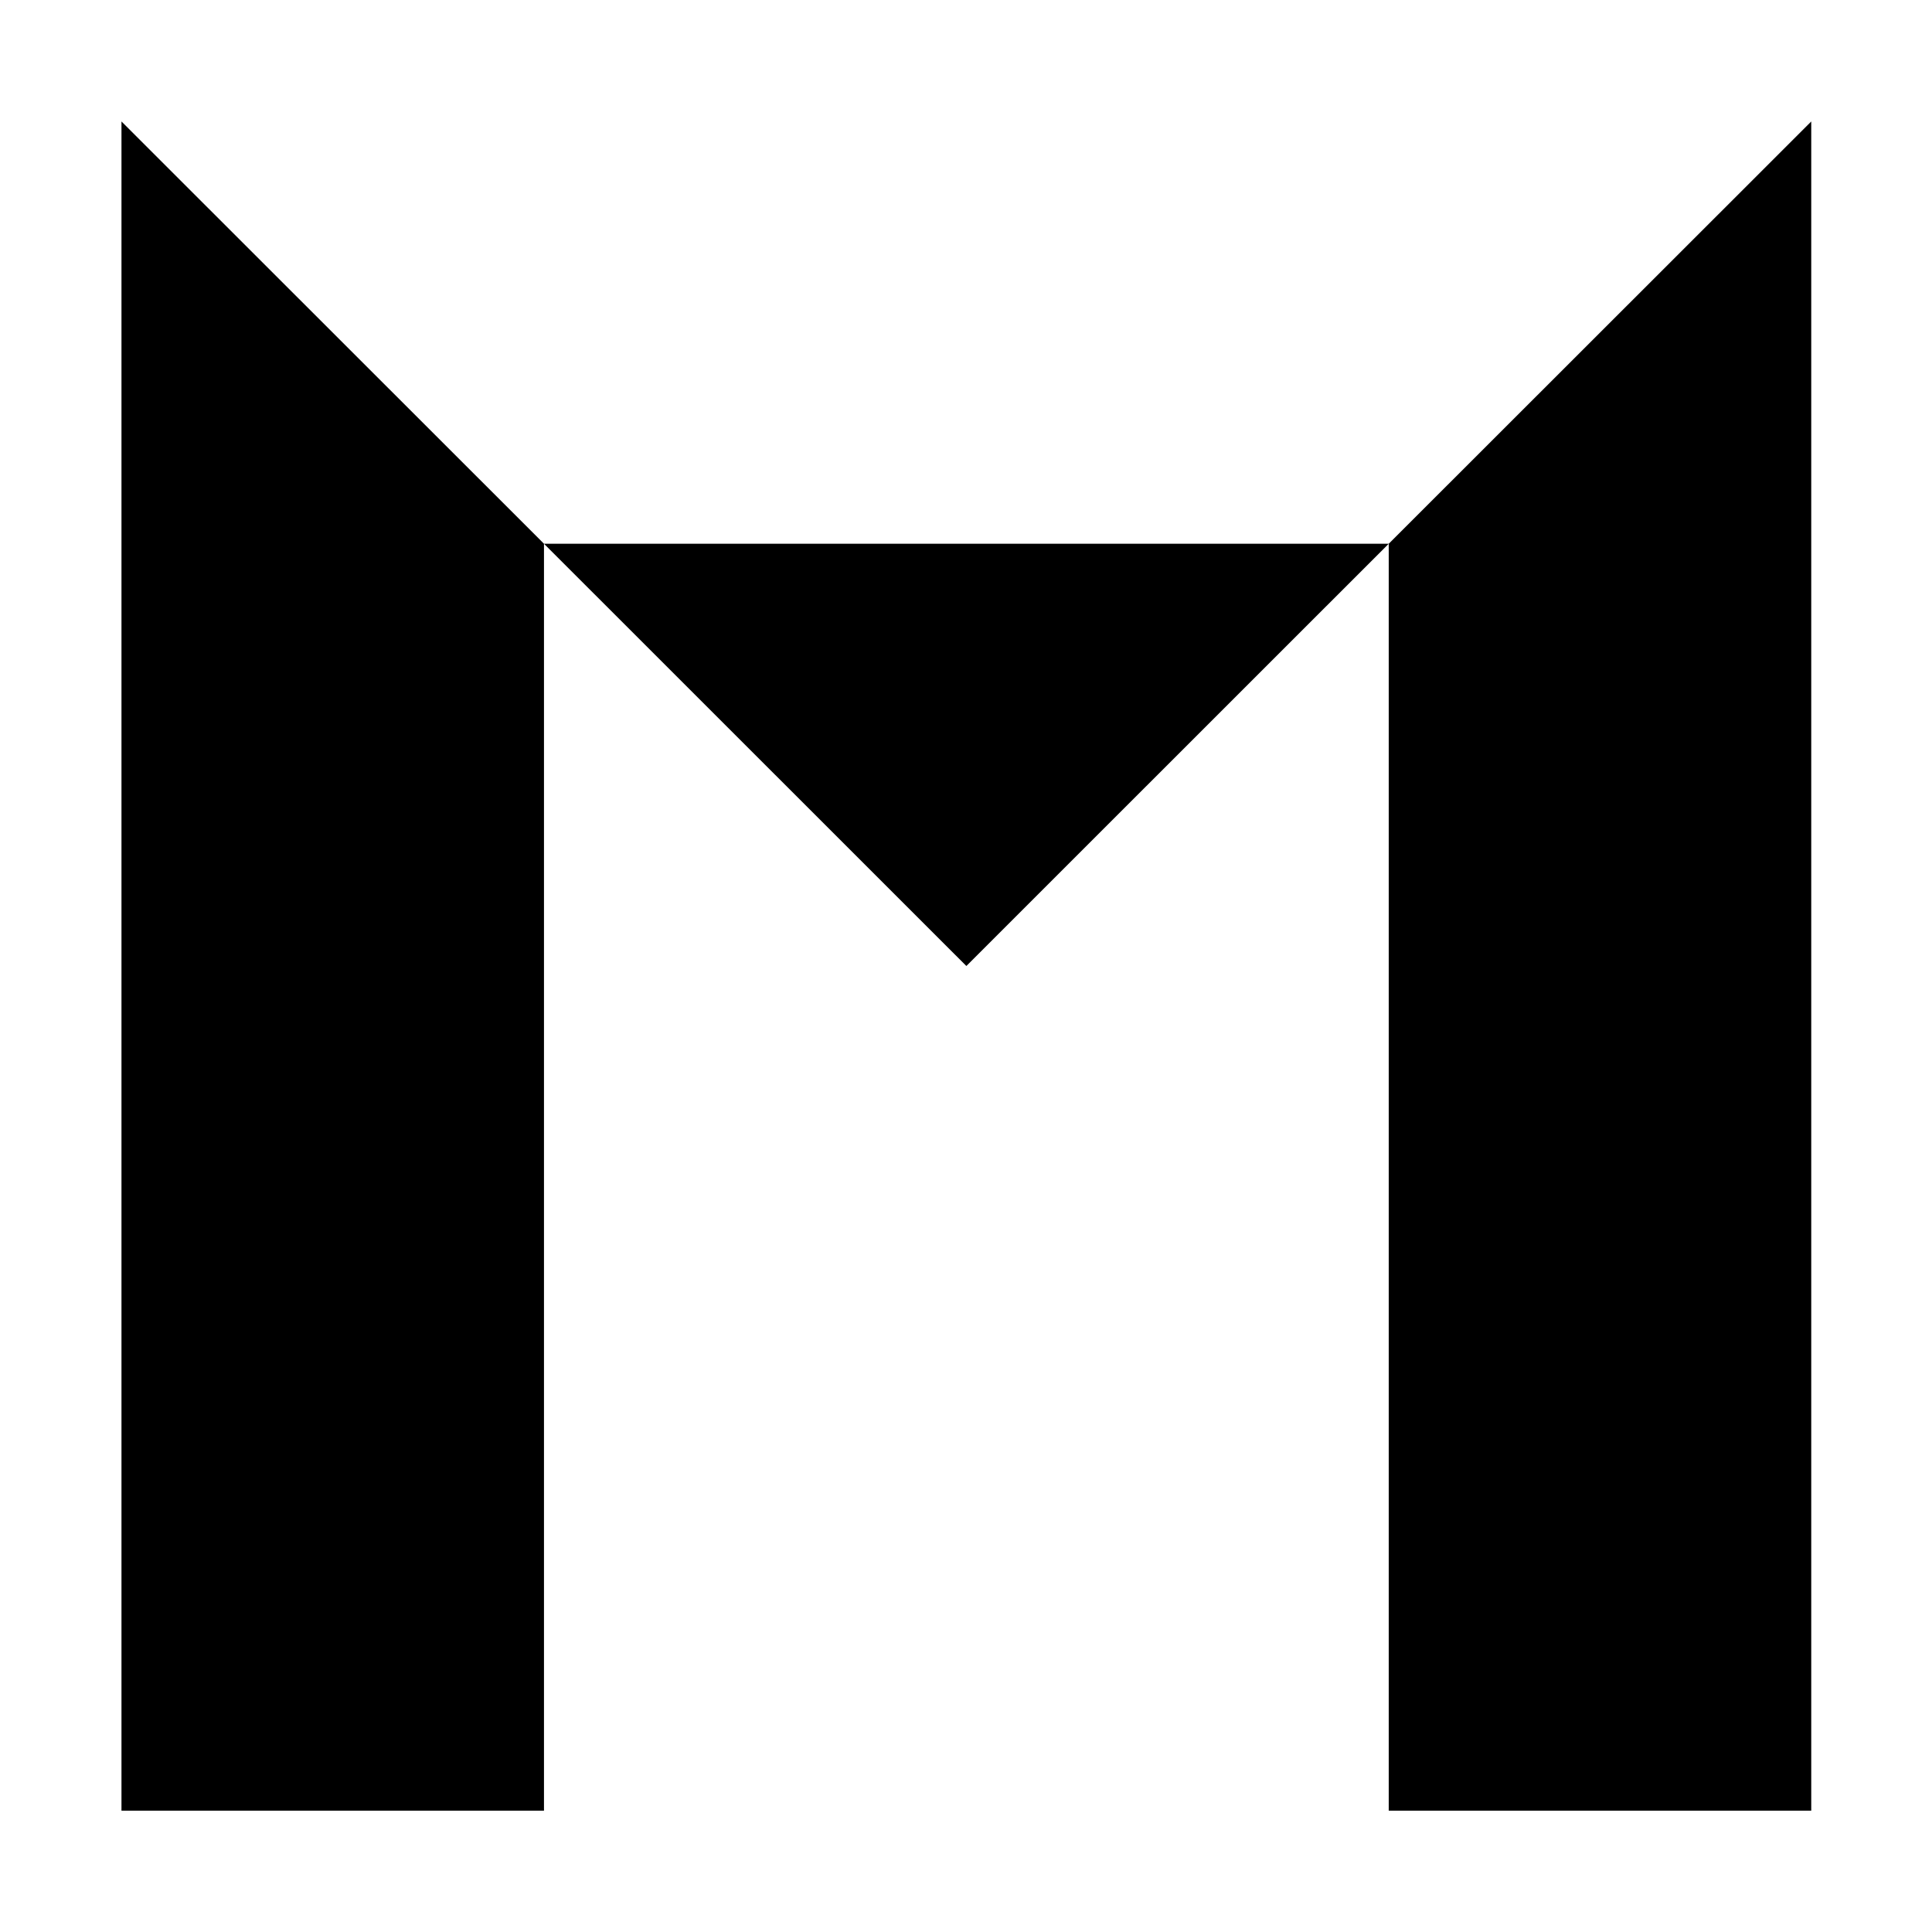
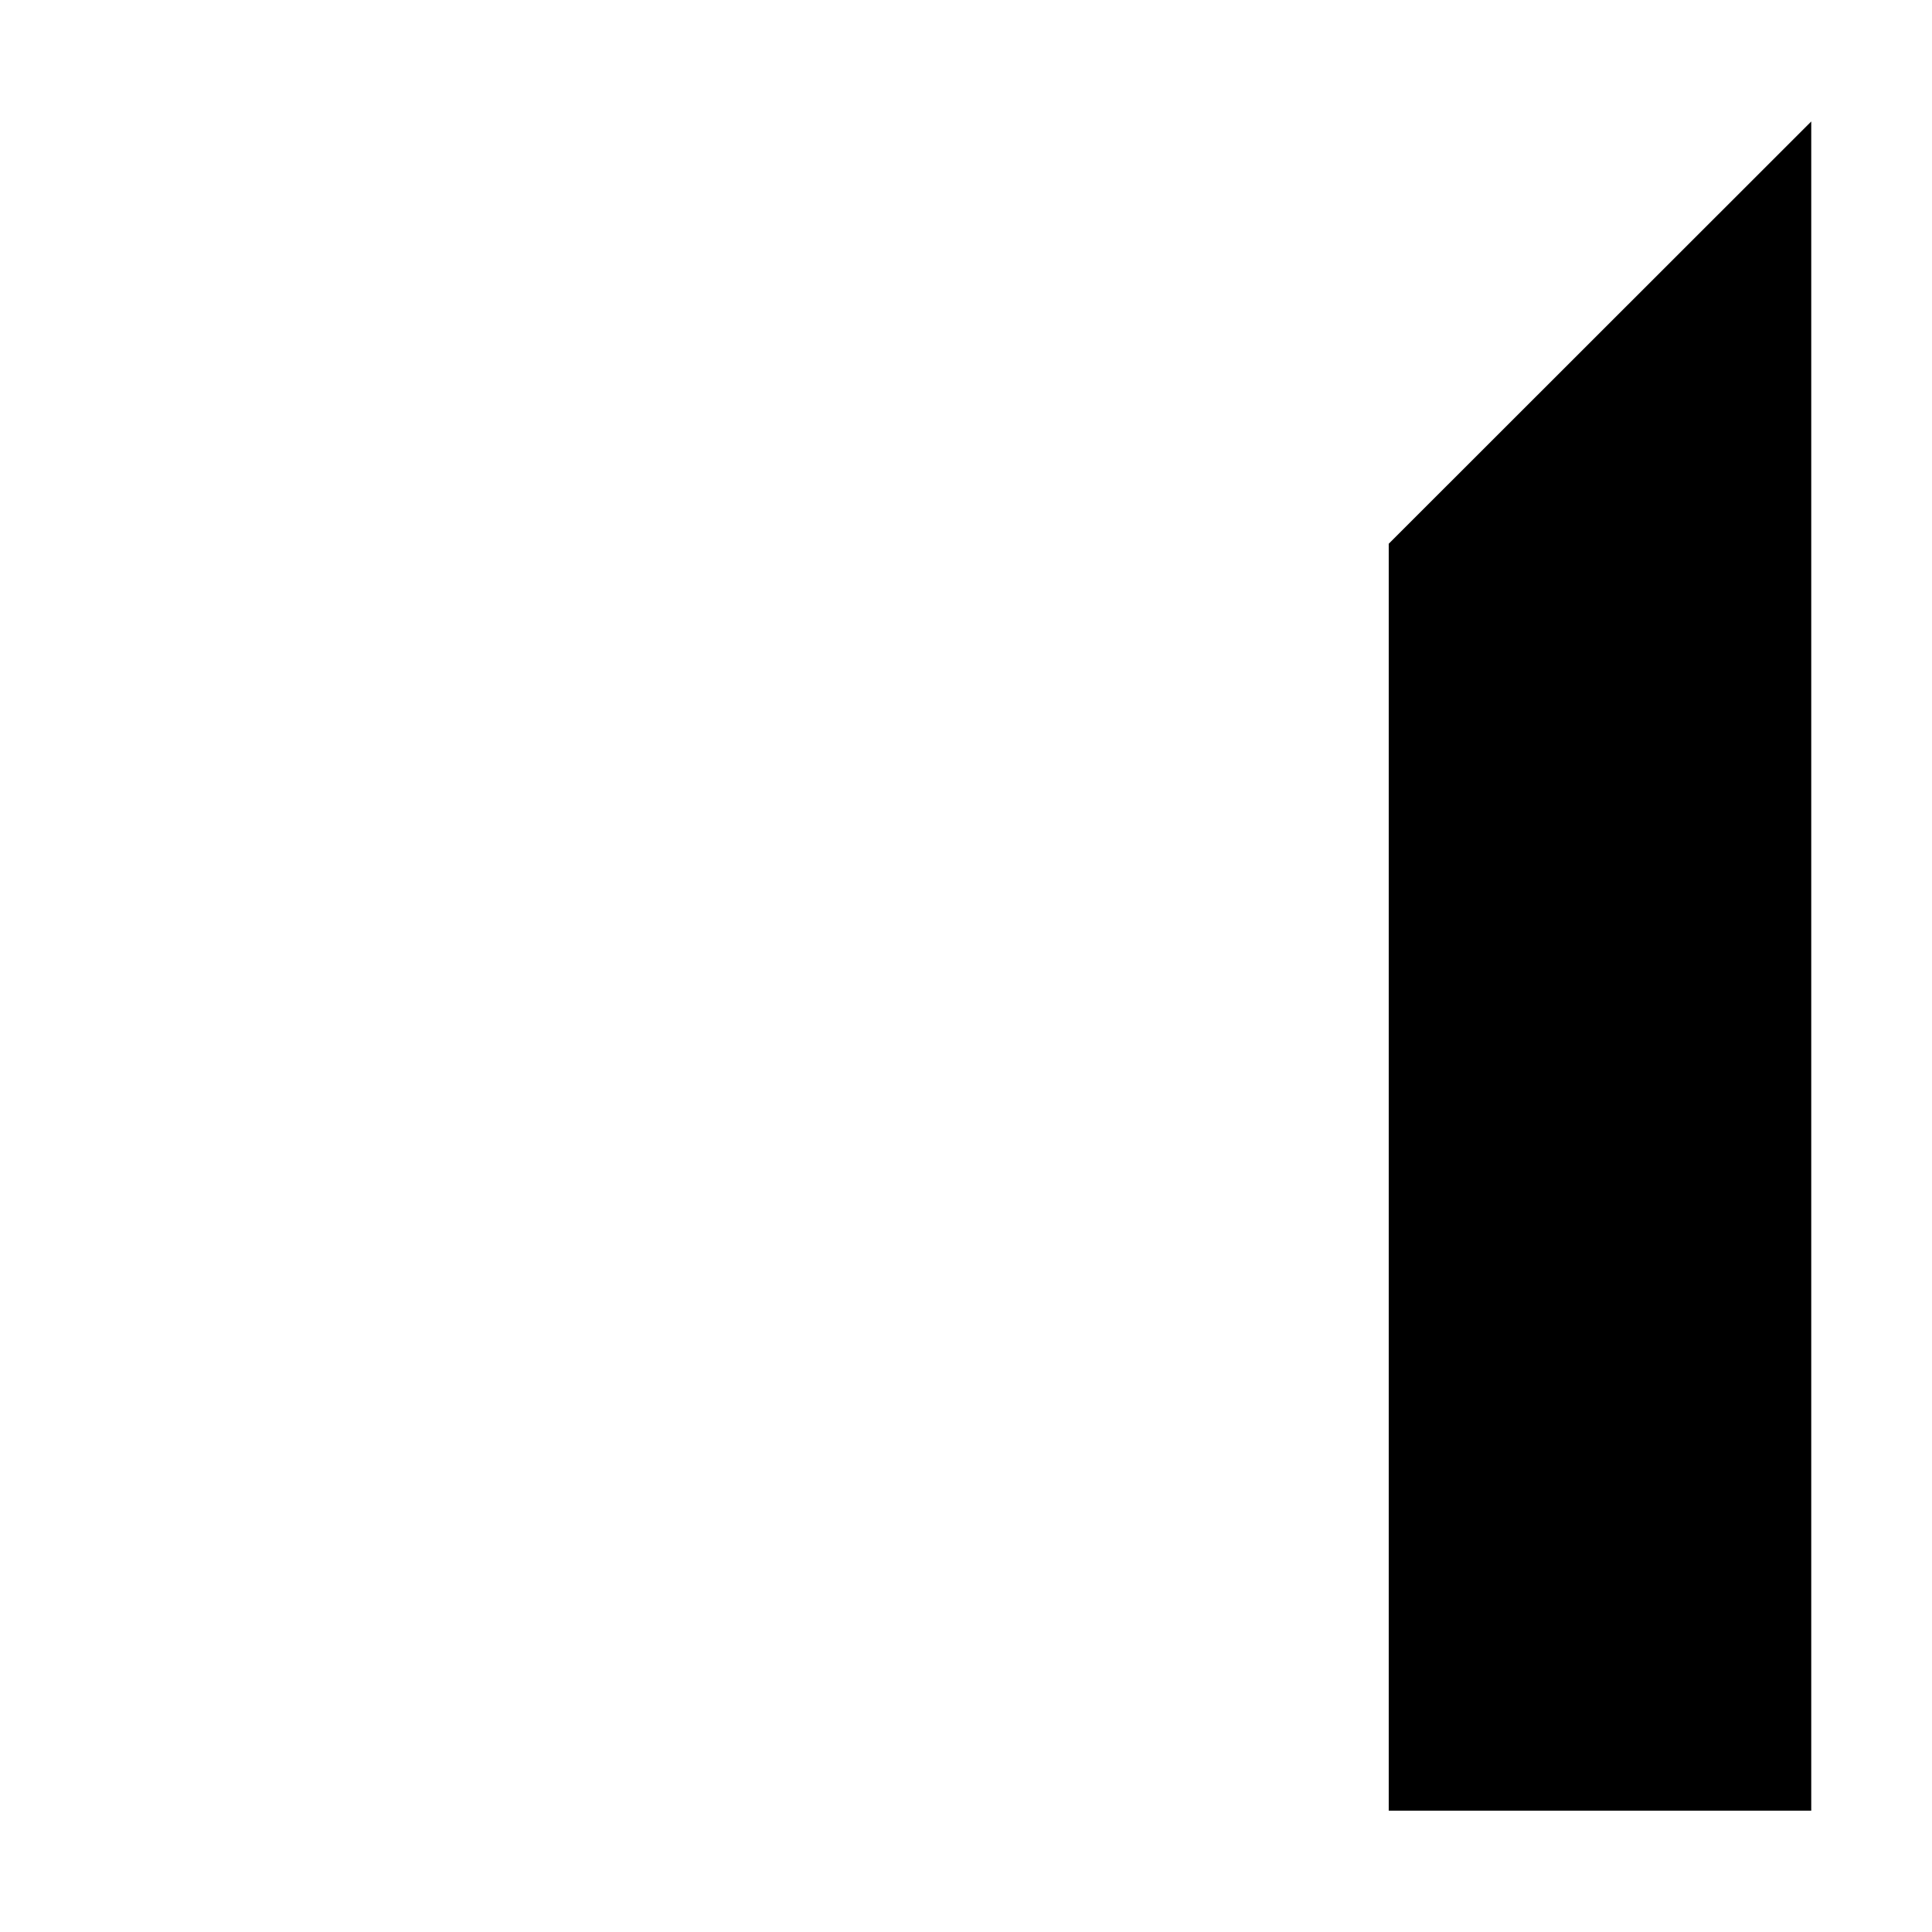
<svg xmlns="http://www.w3.org/2000/svg" width="16" height="16" viewBox="0 0 16 16" fill="none">
-   <rect width="16" height="16" fill="white" />
-   <path d="M1.006 8V14.995H4.505V4.503L1.006 1.006V8Z" fill="black" />
-   <path d="M4.505 4.503L8.003 8L11.501 4.503H8.003H4.505Z" fill="black" />
  <path d="M11.501 14.995H15V8V1.006L11.501 4.503V14.995Z" fill="black" />
</svg>